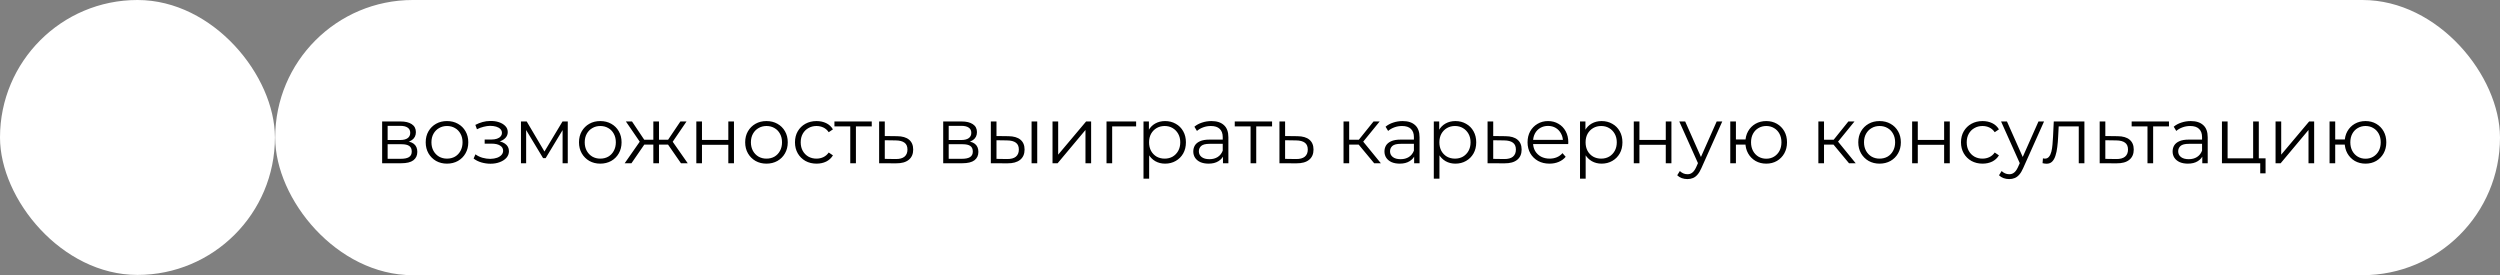
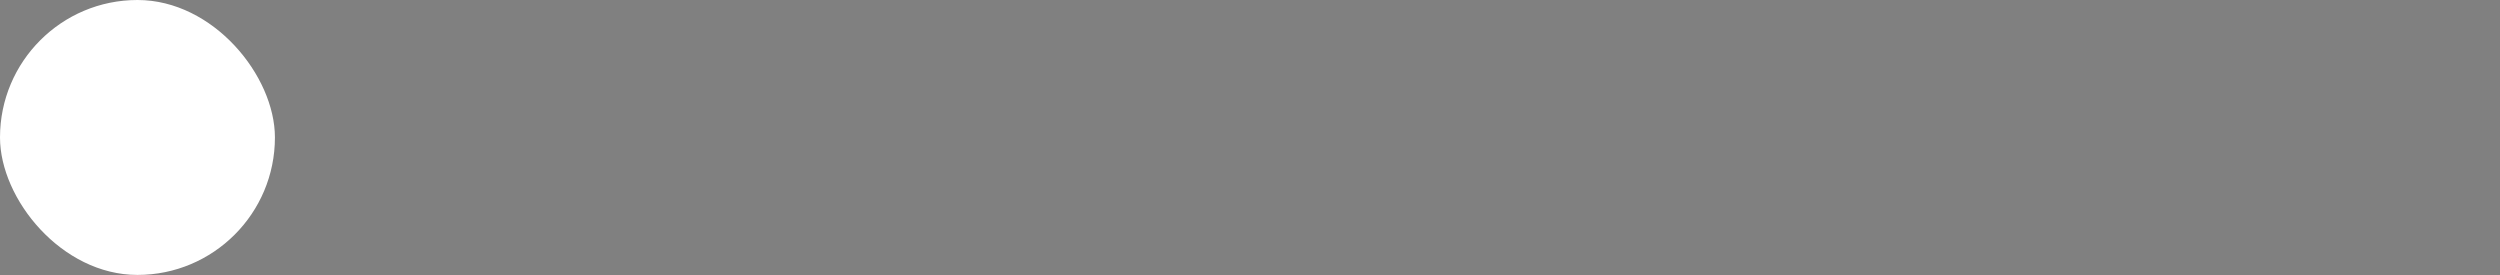
<svg xmlns="http://www.w3.org/2000/svg" width="536" height="59" viewBox="0 0 536 59" fill="none">
  <rect x="0" y="0" width="536" height="59" fill="#808080" stroke="none" />
-   <rect x="59" width="477" height="59" rx="29.5" fill="white" />
  <rect width="58.945" height="58.945" rx="29.472" fill="white" />
-   <path d="M81.931 35V26.042H85.89C86.902 26.042 87.699 26.235 88.279 26.622C88.87 27.009 89.166 27.578 89.166 28.328C89.166 29.056 88.887 29.619 88.33 30.018C87.773 30.404 87.039 30.598 86.129 30.598L86.368 30.239C87.437 30.239 88.222 30.439 88.722 30.837C89.223 31.235 89.473 31.809 89.473 32.56C89.473 33.334 89.189 33.936 88.62 34.369C88.063 34.79 87.192 35 86.009 35H81.931ZM83.109 34.044H85.958C86.72 34.044 87.295 33.925 87.682 33.686C88.08 33.436 88.279 33.038 88.279 32.492C88.279 31.946 88.103 31.548 87.75 31.297C87.397 31.047 86.84 30.922 86.078 30.922H83.109V34.044ZM83.109 30.018H85.805C86.499 30.018 87.028 29.887 87.391 29.625C87.767 29.363 87.955 28.983 87.955 28.482C87.955 27.981 87.767 27.606 87.391 27.356C87.028 27.105 86.499 26.98 85.805 26.98H83.109V30.018ZM95.827 35.085C94.963 35.085 94.184 34.892 93.49 34.505C92.807 34.107 92.267 33.567 91.869 32.884C91.471 32.19 91.272 31.4 91.272 30.512C91.272 29.614 91.471 28.823 91.869 28.141C92.267 27.458 92.807 26.924 93.49 26.537C94.172 26.15 94.951 25.957 95.827 25.957C96.715 25.957 97.5 26.15 98.182 26.537C98.876 26.924 99.416 27.458 99.803 28.141C100.201 28.823 100.4 29.614 100.4 30.512C100.4 31.4 100.201 32.19 99.803 32.884C99.416 33.567 98.876 34.107 98.182 34.505C97.488 34.892 96.703 35.085 95.827 35.085ZM95.827 34.01C96.476 34.01 97.05 33.868 97.551 33.584C98.051 33.288 98.444 32.879 98.728 32.355C99.024 31.821 99.172 31.206 99.172 30.512C99.172 29.807 99.024 29.193 98.728 28.67C98.444 28.146 98.051 27.742 97.551 27.458C97.05 27.162 96.481 27.015 95.844 27.015C95.207 27.015 94.639 27.162 94.138 27.458C93.638 27.742 93.24 28.146 92.944 28.67C92.648 29.193 92.5 29.807 92.5 30.512C92.5 31.206 92.648 31.821 92.944 32.355C93.24 32.879 93.638 33.288 94.138 33.584C94.639 33.868 95.202 34.01 95.827 34.01ZM105.158 35.102C104.51 35.102 103.867 35.011 103.23 34.829C102.593 34.647 102.03 34.369 101.541 33.993L101.933 33.089C102.365 33.407 102.866 33.652 103.435 33.823C104.004 33.982 104.567 34.062 105.124 34.062C105.681 34.05 106.165 33.971 106.574 33.823C106.984 33.675 107.302 33.47 107.53 33.208C107.757 32.947 107.871 32.651 107.871 32.321C107.871 31.843 107.655 31.474 107.223 31.212C106.79 30.939 106.199 30.802 105.448 30.802H103.913V29.915H105.363C105.806 29.915 106.199 29.858 106.54 29.745C106.881 29.631 107.143 29.466 107.325 29.25C107.518 29.034 107.615 28.778 107.615 28.482C107.615 28.163 107.501 27.89 107.274 27.663C107.058 27.435 106.756 27.265 106.37 27.151C105.983 27.037 105.545 26.98 105.056 26.98C104.612 26.992 104.151 27.06 103.674 27.185C103.196 27.299 102.724 27.475 102.257 27.714L101.916 26.776C102.439 26.503 102.957 26.298 103.469 26.161C103.992 26.014 104.515 25.94 105.039 25.94C105.755 25.917 106.398 26.002 106.967 26.195C107.547 26.389 108.008 26.668 108.349 27.032C108.69 27.384 108.861 27.811 108.861 28.311C108.861 28.755 108.724 29.142 108.451 29.472C108.178 29.802 107.814 30.057 107.359 30.239C106.904 30.421 106.387 30.512 105.806 30.512L105.858 30.188C106.881 30.188 107.678 30.387 108.247 30.785C108.827 31.184 109.117 31.724 109.117 32.406C109.117 32.941 108.94 33.413 108.588 33.823C108.235 34.221 107.757 34.534 107.154 34.761C106.563 34.989 105.897 35.102 105.158 35.102ZM111.696 35V26.042H112.925L116.986 32.918H116.474L120.603 26.042H121.729V35H120.62V27.424L120.842 27.526L116.986 33.908H116.44L112.549 27.458L112.805 27.407V35H111.696ZM128.692 35.085C127.827 35.085 127.048 34.892 126.354 34.505C125.672 34.107 125.131 33.567 124.733 32.884C124.335 32.19 124.136 31.4 124.136 30.512C124.136 29.614 124.335 28.823 124.733 28.141C125.131 27.458 125.672 26.924 126.354 26.537C127.037 26.15 127.816 25.957 128.692 25.957C129.579 25.957 130.364 26.15 131.046 26.537C131.74 26.924 132.281 27.458 132.667 28.141C133.066 28.823 133.265 29.614 133.265 30.512C133.265 31.4 133.066 32.19 132.667 32.884C132.281 33.567 131.74 34.107 131.046 34.505C130.353 34.892 129.568 35.085 128.692 35.085ZM128.692 34.01C129.34 34.01 129.915 33.868 130.415 33.584C130.916 33.288 131.308 32.879 131.592 32.355C131.888 31.821 132.036 31.206 132.036 30.512C132.036 29.807 131.888 29.193 131.592 28.67C131.308 28.146 130.916 27.742 130.415 27.458C129.915 27.162 129.346 27.015 128.709 27.015C128.072 27.015 127.503 27.162 127.002 27.458C126.502 27.742 126.104 28.146 125.808 28.67C125.512 29.193 125.364 29.807 125.364 30.512C125.364 31.206 125.512 31.821 125.808 32.355C126.104 32.879 126.502 33.288 127.002 33.584C127.503 33.868 128.066 34.01 128.692 34.01ZM145.997 35L142.925 30.564L143.932 29.966L147.447 35H145.997ZM140.912 31.007V29.966H143.744V31.007H140.912ZM144.052 30.649L142.891 30.478L145.877 26.042H147.191L144.052 30.649ZM135.384 35H133.933L137.448 29.966L138.438 30.564L135.384 35ZM141.287 35H140.076V26.042H141.287V35ZM140.451 31.007H137.636V29.966H140.451V31.007ZM137.346 30.649L134.189 26.042H135.503L138.472 30.478L137.346 30.649ZM149.293 35V26.042H150.504V30H156.152V26.042H157.364V35H156.152V31.041H150.504V35H149.293ZM164.322 35.085C163.457 35.085 162.678 34.892 161.984 34.505C161.302 34.107 160.762 33.567 160.363 32.884C159.965 32.19 159.766 31.4 159.766 30.512C159.766 29.614 159.965 28.823 160.363 28.141C160.762 27.458 161.302 26.924 161.984 26.537C162.667 26.15 163.446 25.957 164.322 25.957C165.209 25.957 165.994 26.15 166.677 26.537C167.371 26.924 167.911 27.458 168.298 28.141C168.696 28.823 168.895 29.614 168.895 30.512C168.895 31.4 168.696 32.19 168.298 32.884C167.911 33.567 167.371 34.107 166.677 34.505C165.983 34.892 165.198 35.085 164.322 35.085ZM164.322 34.01C164.97 34.01 165.545 33.868 166.045 33.584C166.546 33.288 166.938 32.879 167.223 32.355C167.518 31.821 167.666 31.206 167.666 30.512C167.666 29.807 167.518 29.193 167.223 28.67C166.938 28.146 166.546 27.742 166.045 27.458C165.545 27.162 164.976 27.015 164.339 27.015C163.702 27.015 163.133 27.162 162.633 27.458C162.132 27.742 161.734 28.146 161.438 28.67C161.143 29.193 160.995 29.807 160.995 30.512C160.995 31.206 161.143 31.821 161.438 32.355C161.734 32.879 162.132 33.288 162.633 33.584C163.133 33.868 163.696 34.01 164.322 34.01ZM175.067 35.085C174.18 35.085 173.384 34.892 172.678 34.505C171.985 34.107 171.439 33.567 171.04 32.884C170.642 32.19 170.443 31.4 170.443 30.512C170.443 29.614 170.642 28.823 171.04 28.141C171.439 27.458 171.985 26.924 172.678 26.537C173.384 26.15 174.18 25.957 175.067 25.957C175.829 25.957 176.518 26.105 177.132 26.4C177.746 26.696 178.23 27.14 178.582 27.731L177.678 28.345C177.371 27.89 176.99 27.555 176.535 27.339C176.08 27.123 175.585 27.015 175.05 27.015C174.413 27.015 173.839 27.162 173.327 27.458C172.815 27.742 172.411 28.146 172.115 28.67C171.82 29.193 171.672 29.807 171.672 30.512C171.672 31.218 171.82 31.832 172.115 32.355C172.411 32.879 172.815 33.288 173.327 33.584C173.839 33.868 174.413 34.01 175.05 34.01C175.585 34.01 176.08 33.902 176.535 33.686C176.99 33.47 177.371 33.14 177.678 32.697L178.582 33.311C178.23 33.891 177.746 34.334 177.132 34.642C176.518 34.937 175.829 35.085 175.067 35.085ZM182.297 35V26.776L182.604 27.1H178.902V26.042H186.904V27.1H183.201L183.509 26.776V35H182.297ZM192.341 29.199C193.467 29.21 194.321 29.46 194.901 29.949C195.492 30.439 195.788 31.144 195.788 32.065C195.788 33.021 195.47 33.754 194.833 34.266C194.207 34.778 193.297 35.028 192.102 35.017L188.485 35V26.042H189.697V29.165L192.341 29.199ZM192.034 34.096C192.865 34.107 193.49 33.942 193.911 33.601C194.343 33.248 194.56 32.736 194.56 32.065C194.56 31.394 194.349 30.905 193.928 30.598C193.507 30.279 192.876 30.114 192.034 30.103L189.697 30.069V34.062L192.034 34.096ZM202.224 35V26.042H206.183C207.195 26.042 207.991 26.235 208.572 26.622C209.163 27.009 209.459 27.578 209.459 28.328C209.459 29.056 209.18 29.619 208.623 30.018C208.065 30.404 207.332 30.598 206.422 30.598L206.661 30.239C207.73 30.239 208.515 30.439 209.015 30.837C209.516 31.235 209.766 31.809 209.766 32.56C209.766 33.334 209.482 33.936 208.913 34.369C208.355 34.79 207.485 35 206.302 35H202.224ZM203.401 34.044H206.251C207.013 34.044 207.588 33.925 207.974 33.686C208.372 33.436 208.572 33.038 208.572 32.492C208.572 31.946 208.395 31.548 208.043 31.297C207.69 31.047 207.133 30.922 206.37 30.922H203.401V34.044ZM203.401 30.018H206.097C206.791 30.018 207.32 29.887 207.684 29.625C208.06 29.363 208.247 28.983 208.247 28.482C208.247 27.981 208.06 27.606 207.684 27.356C207.32 27.105 206.791 26.98 206.097 26.98H203.401V30.018ZM221.171 35V26.042H222.382V35H221.171ZM216.206 29.199C217.332 29.21 218.191 29.46 218.782 29.949C219.374 30.439 219.669 31.144 219.669 32.065C219.669 33.021 219.351 33.754 218.714 34.266C218.077 34.778 217.167 35.028 215.984 35.017L212.435 35V26.042H213.646V29.165L216.206 29.199ZM215.898 34.096C216.74 34.107 217.371 33.942 217.792 33.601C218.225 33.248 218.441 32.736 218.441 32.065C218.441 31.394 218.23 30.905 217.809 30.598C217.389 30.279 216.752 30.114 215.898 30.103L213.646 30.069V34.062L215.898 34.096ZM225.661 35V26.042H226.873V33.157L232.862 26.042H233.937V35H232.725V27.868L226.753 35H225.661ZM237.238 35V26.042H243.585V27.1H238.142L238.449 26.793V35H237.238ZM249.79 35.085C249.016 35.085 248.317 34.909 247.691 34.556C247.065 34.192 246.565 33.675 246.189 33.004C245.825 32.321 245.643 31.491 245.643 30.512C245.643 29.534 245.825 28.709 246.189 28.038C246.553 27.356 247.048 26.838 247.674 26.486C248.299 26.133 249.005 25.957 249.79 25.957C250.643 25.957 251.405 26.15 252.076 26.537C252.759 26.912 253.293 27.447 253.68 28.141C254.067 28.823 254.26 29.614 254.26 30.512C254.26 31.422 254.067 32.219 253.68 32.901C253.293 33.584 252.759 34.118 252.076 34.505C251.405 34.892 250.643 35.085 249.79 35.085ZM245.166 38.31V26.042H246.326V28.738L246.206 30.529L246.377 32.338V38.31H245.166ZM249.704 34.01C250.341 34.01 250.91 33.868 251.411 33.584C251.911 33.288 252.309 32.879 252.605 32.355C252.901 31.821 253.049 31.206 253.049 30.512C253.049 29.819 252.901 29.21 252.605 28.687C252.309 28.163 251.911 27.754 251.411 27.458C250.91 27.162 250.341 27.015 249.704 27.015C249.067 27.015 248.493 27.162 247.981 27.458C247.48 27.754 247.082 28.163 246.787 28.687C246.502 29.21 246.36 29.819 246.36 30.512C246.36 31.206 246.502 31.821 246.787 32.355C247.082 32.879 247.48 33.288 247.981 33.584C248.493 33.868 249.067 34.01 249.704 34.01ZM262.205 35V33.021L262.154 32.697V29.386C262.154 28.624 261.938 28.038 261.505 27.629C261.084 27.219 260.453 27.015 259.611 27.015C259.031 27.015 258.48 27.111 257.956 27.305C257.433 27.498 256.989 27.754 256.625 28.072L256.079 27.168C256.534 26.781 257.08 26.486 257.717 26.281C258.354 26.065 259.026 25.957 259.731 25.957C260.891 25.957 261.784 26.247 262.41 26.827C263.047 27.396 263.365 28.266 263.365 29.438V35H262.205ZM259.117 35.085C258.445 35.085 257.86 34.977 257.359 34.761C256.87 34.534 256.495 34.227 256.233 33.84C255.971 33.442 255.84 32.987 255.84 32.475C255.84 32.008 255.949 31.587 256.165 31.212C256.392 30.825 256.756 30.518 257.257 30.291C257.769 30.052 258.451 29.932 259.304 29.932H262.393V30.837H259.338C258.474 30.837 257.871 30.99 257.53 31.297C257.2 31.605 257.035 31.985 257.035 32.441C257.035 32.952 257.234 33.362 257.632 33.669C258.03 33.976 258.588 34.13 259.304 34.13C259.987 34.13 260.573 33.976 261.062 33.669C261.562 33.351 261.926 32.896 262.154 32.304L262.427 33.14C262.199 33.732 261.801 34.204 261.232 34.556C260.675 34.909 259.97 35.085 259.117 35.085ZM268.126 35V26.776L268.433 27.1H264.73V26.042H272.733V27.1H269.03L269.337 26.776V35H268.126ZM278.17 29.199C279.296 29.21 280.149 29.46 280.73 29.949C281.321 30.439 281.617 31.144 281.617 32.065C281.617 33.021 281.298 33.754 280.661 34.266C280.036 34.778 279.126 35.028 277.931 35.017L274.314 35V26.042H275.525V29.165L278.17 29.199ZM277.863 34.096C278.693 34.107 279.319 33.942 279.74 33.601C280.172 33.248 280.388 32.736 280.388 32.065C280.388 31.394 280.178 30.905 279.757 30.598C279.336 30.279 278.705 30.114 277.863 30.103L275.525 30.069V34.062L277.863 34.096ZM294.622 35L290.937 30.564L291.943 29.966L296.056 35H294.622ZM288.053 35V26.042H289.264V35H288.053ZM288.889 31.007V29.966H291.773V31.007H288.889ZM292.046 30.649L290.92 30.478L294.486 26.042H295.8L292.046 30.649ZM303.193 35V33.021L303.142 32.697V29.386C303.142 28.624 302.925 28.038 302.493 27.629C302.072 27.219 301.441 27.015 300.599 27.015C300.019 27.015 299.467 27.111 298.944 27.305C298.421 27.498 297.977 27.754 297.613 28.072L297.067 27.168C297.522 26.781 298.068 26.486 298.705 26.281C299.342 26.065 300.013 25.957 300.719 25.957C301.879 25.957 302.772 26.247 303.398 26.827C304.035 27.396 304.353 28.266 304.353 29.438V35H303.193ZM300.104 35.085C299.433 35.085 298.847 34.977 298.347 34.761C297.858 34.534 297.482 34.227 297.221 33.84C296.959 33.442 296.828 32.987 296.828 32.475C296.828 32.008 296.936 31.587 297.152 31.212C297.38 30.825 297.744 30.518 298.245 30.291C298.756 30.052 299.439 29.932 300.292 29.932H303.38V30.837H300.326C299.462 30.837 298.859 30.99 298.518 31.297C298.188 31.605 298.023 31.985 298.023 32.441C298.023 32.952 298.222 33.362 298.62 33.669C299.018 33.976 299.575 34.13 300.292 34.13C300.975 34.13 301.56 33.976 302.05 33.669C302.55 33.351 302.914 32.896 303.142 32.304L303.415 33.14C303.187 33.732 302.789 34.204 302.22 34.556C301.663 34.909 300.958 35.085 300.104 35.085ZM312.032 35.085C311.258 35.085 310.558 34.909 309.933 34.556C309.307 34.192 308.807 33.675 308.431 33.004C308.067 32.321 307.885 31.491 307.885 30.512C307.885 29.534 308.067 28.709 308.431 28.038C308.795 27.356 309.29 26.838 309.916 26.486C310.541 26.133 311.247 25.957 312.032 25.957C312.885 25.957 313.647 26.15 314.318 26.537C315.001 26.912 315.535 27.447 315.922 28.141C316.309 28.823 316.502 29.614 316.502 30.512C316.502 31.422 316.309 32.219 315.922 32.901C315.535 33.584 315.001 34.118 314.318 34.505C313.647 34.892 312.885 35.085 312.032 35.085ZM307.407 38.31V26.042H308.568V28.738L308.448 30.529L308.619 32.338V38.31H307.407ZM311.946 34.01C312.583 34.01 313.152 33.868 313.653 33.584C314.153 33.288 314.551 32.879 314.847 32.355C315.143 31.821 315.291 31.206 315.291 30.512C315.291 29.819 315.143 29.21 314.847 28.687C314.551 28.163 314.153 27.754 313.653 27.458C313.152 27.162 312.583 27.015 311.946 27.015C311.309 27.015 310.735 27.162 310.223 27.458C309.722 27.754 309.324 28.163 309.028 28.687C308.744 29.21 308.602 29.819 308.602 30.512C308.602 31.206 308.744 31.821 309.028 32.355C309.324 32.879 309.722 33.288 310.223 33.584C310.735 33.868 311.309 34.01 311.946 34.01ZM322.791 29.199C323.917 29.21 324.77 29.46 325.35 29.949C325.942 30.439 326.237 31.144 326.237 32.065C326.237 33.021 325.919 33.754 325.282 34.266C324.656 34.778 323.746 35.028 322.552 35.017L318.934 35V26.042H320.146V29.165L322.791 29.199ZM322.483 34.096C323.314 34.107 323.939 33.942 324.36 33.601C324.793 33.248 325.009 32.736 325.009 32.065C325.009 31.394 324.798 30.905 324.377 30.598C323.957 30.279 323.325 30.114 322.483 30.103L320.146 30.069V34.062L322.483 34.096ZM332.217 35.085C331.285 35.085 330.466 34.892 329.76 34.505C329.055 34.107 328.503 33.567 328.105 32.884C327.707 32.19 327.508 31.4 327.508 30.512C327.508 29.625 327.696 28.84 328.071 28.158C328.458 27.475 328.981 26.941 329.641 26.554C330.312 26.156 331.063 25.957 331.893 25.957C332.735 25.957 333.48 26.15 334.129 26.537C334.788 26.912 335.306 27.447 335.681 28.141C336.057 28.823 336.244 29.614 336.244 30.512C336.244 30.569 336.239 30.632 336.227 30.7C336.227 30.757 336.227 30.82 336.227 30.888H328.429V29.983H335.579L335.101 30.342C335.101 29.693 334.959 29.119 334.675 28.618C334.402 28.107 334.026 27.708 333.548 27.424C333.071 27.14 332.519 26.997 331.893 26.997C331.279 26.997 330.727 27.14 330.238 27.424C329.749 27.708 329.368 28.107 329.095 28.618C328.822 29.13 328.685 29.716 328.685 30.376V30.564C328.685 31.246 328.833 31.849 329.129 32.372C329.436 32.884 329.857 33.288 330.392 33.584C330.938 33.868 331.558 34.01 332.252 34.01C332.798 34.01 333.304 33.914 333.77 33.72C334.248 33.527 334.657 33.231 334.999 32.833L335.681 33.618C335.283 34.096 334.783 34.46 334.18 34.71C333.588 34.96 332.934 35.085 332.217 35.085ZM343.379 35.085C342.606 35.085 341.906 34.909 341.281 34.556C340.655 34.192 340.155 33.675 339.779 33.004C339.415 32.321 339.233 31.491 339.233 30.512C339.233 29.534 339.415 28.709 339.779 28.038C340.143 27.356 340.638 26.838 341.264 26.486C341.889 26.133 342.595 25.957 343.379 25.957C344.233 25.957 344.995 26.15 345.666 26.537C346.348 26.912 346.883 27.447 347.27 28.141C347.657 28.823 347.85 29.614 347.85 30.512C347.85 31.422 347.657 32.219 347.27 32.901C346.883 33.584 346.348 34.118 345.666 34.505C344.995 34.892 344.233 35.085 343.379 35.085ZM338.755 38.31V26.042H339.916V28.738L339.796 30.529L339.967 32.338V38.31H338.755ZM343.294 34.01C343.931 34.01 344.5 33.868 345 33.584C345.501 33.288 345.899 32.879 346.195 32.355C346.491 31.821 346.639 31.206 346.639 30.512C346.639 29.819 346.491 29.21 346.195 28.687C345.899 28.163 345.501 27.754 345 27.458C344.5 27.162 343.931 27.015 343.294 27.015C342.657 27.015 342.083 27.162 341.571 27.458C341.07 27.754 340.672 28.163 340.376 28.687C340.092 29.21 339.95 29.819 339.95 30.512C339.95 31.206 340.092 31.821 340.376 32.355C340.672 32.879 341.07 33.288 341.571 33.584C342.083 33.868 342.657 34.01 343.294 34.01ZM350.282 35V26.042H351.494V30H357.142V26.042H358.353V35H357.142V31.041H351.494V35H350.282ZM361.779 38.395C361.358 38.395 360.955 38.327 360.568 38.191C360.193 38.054 359.868 37.849 359.595 37.577L360.158 36.672C360.386 36.888 360.63 37.053 360.892 37.167C361.165 37.292 361.467 37.355 361.796 37.355C362.195 37.355 362.536 37.241 362.82 37.013C363.116 36.797 363.395 36.41 363.656 35.853L364.236 34.539L364.373 34.352L368.059 26.042H369.253L364.765 36.075C364.515 36.655 364.236 37.116 363.929 37.457C363.634 37.798 363.309 38.037 362.957 38.174C362.604 38.322 362.212 38.395 361.779 38.395ZM364.168 35.256L360.039 26.042H361.302L364.953 34.266L364.168 35.256ZM370.97 35V26.042H372.181V29.898H374.911V31.007H372.181V35H370.97ZM378.682 35.085C377.829 35.085 377.061 34.892 376.379 34.505C375.708 34.107 375.179 33.567 374.792 32.884C374.405 32.19 374.212 31.4 374.212 30.512C374.212 29.614 374.405 28.823 374.792 28.141C375.179 27.458 375.708 26.924 376.379 26.537C377.061 26.15 377.829 25.957 378.682 25.957C379.535 25.957 380.298 26.15 380.969 26.537C381.64 26.924 382.169 27.458 382.556 28.141C382.942 28.823 383.136 29.614 383.136 30.512C383.136 31.4 382.942 32.19 382.556 32.884C382.169 33.567 381.64 34.107 380.969 34.505C380.298 34.892 379.535 35.085 378.682 35.085ZM378.682 34.027C379.308 34.027 379.865 33.88 380.354 33.584C380.844 33.288 381.23 32.879 381.515 32.355C381.799 31.821 381.941 31.206 381.941 30.512C381.941 29.807 381.799 29.193 381.515 28.67C381.23 28.146 380.844 27.742 380.354 27.458C379.865 27.162 379.308 27.015 378.682 27.015C378.068 27.015 377.511 27.162 377.01 27.458C376.521 27.742 376.134 28.146 375.85 28.67C375.565 29.193 375.423 29.807 375.423 30.512C375.423 31.206 375.565 31.821 375.85 32.355C376.134 32.879 376.521 33.288 377.01 33.584C377.511 33.88 378.068 34.027 378.682 34.027ZM396.427 35L392.741 30.564L393.748 29.966L397.86 35H396.427ZM389.858 35V26.042H391.069V35H389.858ZM390.694 31.007V29.966H393.577V31.007H390.694ZM393.85 30.649L392.724 30.478L396.29 26.042H397.604L393.85 30.649ZM402.971 35.085C402.106 35.085 401.327 34.892 400.633 34.505C399.95 34.107 399.41 33.567 399.012 32.884C398.614 32.19 398.415 31.4 398.415 30.512C398.415 29.614 398.614 28.823 399.012 28.141C399.41 27.458 399.95 26.924 400.633 26.537C401.316 26.15 402.095 25.957 402.971 25.957C403.858 25.957 404.643 26.15 405.325 26.537C406.019 26.924 406.56 27.458 406.946 28.141C407.344 28.823 407.544 29.614 407.544 30.512C407.544 31.4 407.344 32.19 406.946 32.884C406.56 33.567 406.019 34.107 405.325 34.505C404.631 34.892 403.847 35.085 402.971 35.085ZM402.971 34.01C403.619 34.01 404.193 33.868 404.694 33.584C405.195 33.288 405.587 32.879 405.871 32.355C406.167 31.821 406.315 31.206 406.315 30.512C406.315 29.807 406.167 29.193 405.871 28.67C405.587 28.146 405.195 27.742 404.694 27.458C404.193 27.162 403.625 27.015 402.988 27.015C402.351 27.015 401.782 27.162 401.281 27.458C400.781 27.742 400.383 28.146 400.087 28.67C399.791 29.193 399.643 29.807 399.643 30.512C399.643 31.206 399.791 31.821 400.087 32.355C400.383 32.879 400.781 33.288 401.281 33.584C401.782 33.868 402.345 34.01 402.971 34.01ZM409.962 35V26.042H411.174V30H416.821V26.042H418.033V35H416.821V31.041H411.174V35H409.962ZM425.059 35.085C424.172 35.085 423.376 34.892 422.671 34.505C421.977 34.107 421.431 33.567 421.033 32.884C420.634 32.19 420.435 31.4 420.435 30.512C420.435 29.614 420.634 28.823 421.033 28.141C421.431 27.458 421.977 26.924 422.671 26.537C423.376 26.15 424.172 25.957 425.059 25.957C425.822 25.957 426.51 26.105 427.124 26.4C427.738 26.696 428.222 27.14 428.574 27.731L427.67 28.345C427.363 27.89 426.982 27.555 426.527 27.339C426.072 27.123 425.577 27.015 425.042 27.015C424.405 27.015 423.831 27.162 423.319 27.458C422.807 27.742 422.403 28.146 422.108 28.67C421.812 29.193 421.664 29.807 421.664 30.512C421.664 31.218 421.812 31.832 422.108 32.355C422.403 32.879 422.807 33.288 423.319 33.584C423.831 33.868 424.405 34.01 425.042 34.01C425.577 34.01 426.072 33.902 426.527 33.686C426.982 33.47 427.363 33.14 427.67 32.697L428.574 33.311C428.222 33.891 427.738 34.334 427.124 34.642C426.51 34.937 425.822 35.085 425.059 35.085ZM430.77 38.395C430.349 38.395 429.945 38.327 429.558 38.191C429.183 38.054 428.859 37.849 428.586 37.577L429.149 36.672C429.376 36.888 429.621 37.053 429.883 37.167C430.156 37.292 430.457 37.355 430.787 37.355C431.185 37.355 431.526 37.241 431.811 37.013C432.106 36.797 432.385 36.41 432.647 35.853L433.227 34.539L433.363 34.352L437.049 26.042H438.243L433.756 36.075C433.506 36.655 433.227 37.116 432.92 37.457C432.624 37.798 432.3 38.037 431.947 38.174C431.595 38.322 431.202 38.395 430.77 38.395ZM433.159 35.256L429.029 26.042H430.292L433.944 34.266L433.159 35.256ZM437.922 34.983L438.008 33.942C438.087 33.953 438.161 33.971 438.229 33.993C438.309 34.005 438.377 34.01 438.434 34.01C438.798 34.01 439.088 33.874 439.304 33.601C439.532 33.328 439.703 32.964 439.816 32.509C439.93 32.054 440.01 31.542 440.055 30.973C440.101 30.393 440.141 29.813 440.175 29.233L440.328 26.042H446.897V35H445.686V26.741L445.993 27.1H441.113L441.403 26.724L441.267 29.318C441.233 30.091 441.17 30.831 441.079 31.536C440.999 32.242 440.869 32.861 440.687 33.396C440.516 33.931 440.277 34.352 439.97 34.659C439.663 34.955 439.27 35.102 438.793 35.102C438.656 35.102 438.514 35.091 438.366 35.068C438.229 35.045 438.082 35.017 437.922 34.983ZM454.027 29.199C455.153 29.21 456.006 29.46 456.586 29.949C457.178 30.439 457.474 31.144 457.474 32.065C457.474 33.021 457.155 33.754 456.518 34.266C455.893 34.778 454.983 35.028 453.788 35.017L450.171 35V26.042H451.382V29.165L454.027 29.199ZM453.72 34.096C454.55 34.107 455.176 33.942 455.597 33.601C456.029 33.248 456.245 32.736 456.245 32.065C456.245 31.394 456.035 30.905 455.614 30.598C455.193 30.279 454.562 30.114 453.72 30.103L451.382 30.069V34.062L453.72 34.096ZM460.421 35V26.776L460.728 27.1H457.026V26.042H465.028V27.1H461.326L461.633 26.776V35H460.421ZM472.172 35V33.021L472.121 32.697V29.386C472.121 28.624 471.904 28.038 471.472 27.629C471.051 27.219 470.42 27.015 469.578 27.015C468.998 27.015 468.446 27.111 467.923 27.305C467.4 27.498 466.956 27.754 466.592 28.072L466.046 27.168C466.501 26.781 467.047 26.486 467.684 26.281C468.321 26.065 468.992 25.957 469.698 25.957C470.858 25.957 471.751 26.247 472.376 26.827C473.014 27.396 473.332 28.266 473.332 29.438V35H472.172ZM469.083 35.085C468.412 35.085 467.826 34.977 467.326 34.761C466.837 34.534 466.461 34.227 466.2 33.84C465.938 33.442 465.807 32.987 465.807 32.475C465.807 32.008 465.915 31.587 466.131 31.212C466.359 30.825 466.723 30.518 467.223 30.291C467.735 30.052 468.418 29.932 469.271 29.932H472.359V30.837H469.305C468.441 30.837 467.838 30.99 467.496 31.297C467.167 31.605 467.002 31.985 467.002 32.441C467.002 32.952 467.201 33.362 467.599 33.669C467.997 33.976 468.554 34.13 469.271 34.13C469.954 34.13 470.539 33.976 471.029 33.669C471.529 33.351 471.893 32.896 472.121 32.304L472.394 33.14C472.166 33.732 471.768 34.204 471.199 34.556C470.642 34.909 469.936 35.085 469.083 35.085ZM476.386 35V26.042H477.598V33.942H483.075V26.042H484.287V35H476.386ZM484.594 37.167V34.898L484.901 35H483.075V33.942H485.737V37.167H484.594ZM487.88 35V26.042H489.091V33.157L495.081 26.042H496.155V35H494.944V27.868L488.972 35H487.88ZM499.457 35V26.042H500.668V29.898H503.398V31.007H500.668V35H499.457ZM507.169 35.085C506.316 35.085 505.548 34.892 504.866 34.505C504.195 34.107 503.666 33.567 503.279 32.884C502.892 32.19 502.699 31.4 502.699 30.512C502.699 29.614 502.892 28.823 503.279 28.141C503.666 27.458 504.195 26.924 504.866 26.537C505.548 26.15 506.316 25.957 507.169 25.957C508.022 25.957 508.785 26.15 509.456 26.537C510.127 26.924 510.656 27.458 511.043 28.141C511.429 28.823 511.623 29.614 511.623 30.512C511.623 31.4 511.429 32.19 511.043 32.884C510.656 33.567 510.127 34.107 509.456 34.505C508.785 34.892 508.022 35.085 507.169 35.085ZM507.169 34.027C507.795 34.027 508.352 33.88 508.841 33.584C509.331 33.288 509.717 32.879 510.002 32.355C510.286 31.821 510.428 31.206 510.428 30.512C510.428 29.807 510.286 29.193 510.002 28.67C509.717 28.146 509.331 27.742 508.841 27.458C508.352 27.162 507.795 27.015 507.169 27.015C506.555 27.015 505.998 27.162 505.497 27.458C505.008 27.742 504.621 28.146 504.337 28.67C504.052 29.193 503.91 29.807 503.91 30.512C503.91 31.206 504.052 31.821 504.337 32.355C504.621 32.879 505.008 33.288 505.497 33.584C505.998 33.88 506.555 34.027 507.169 34.027Z" fill="black" />
</svg>